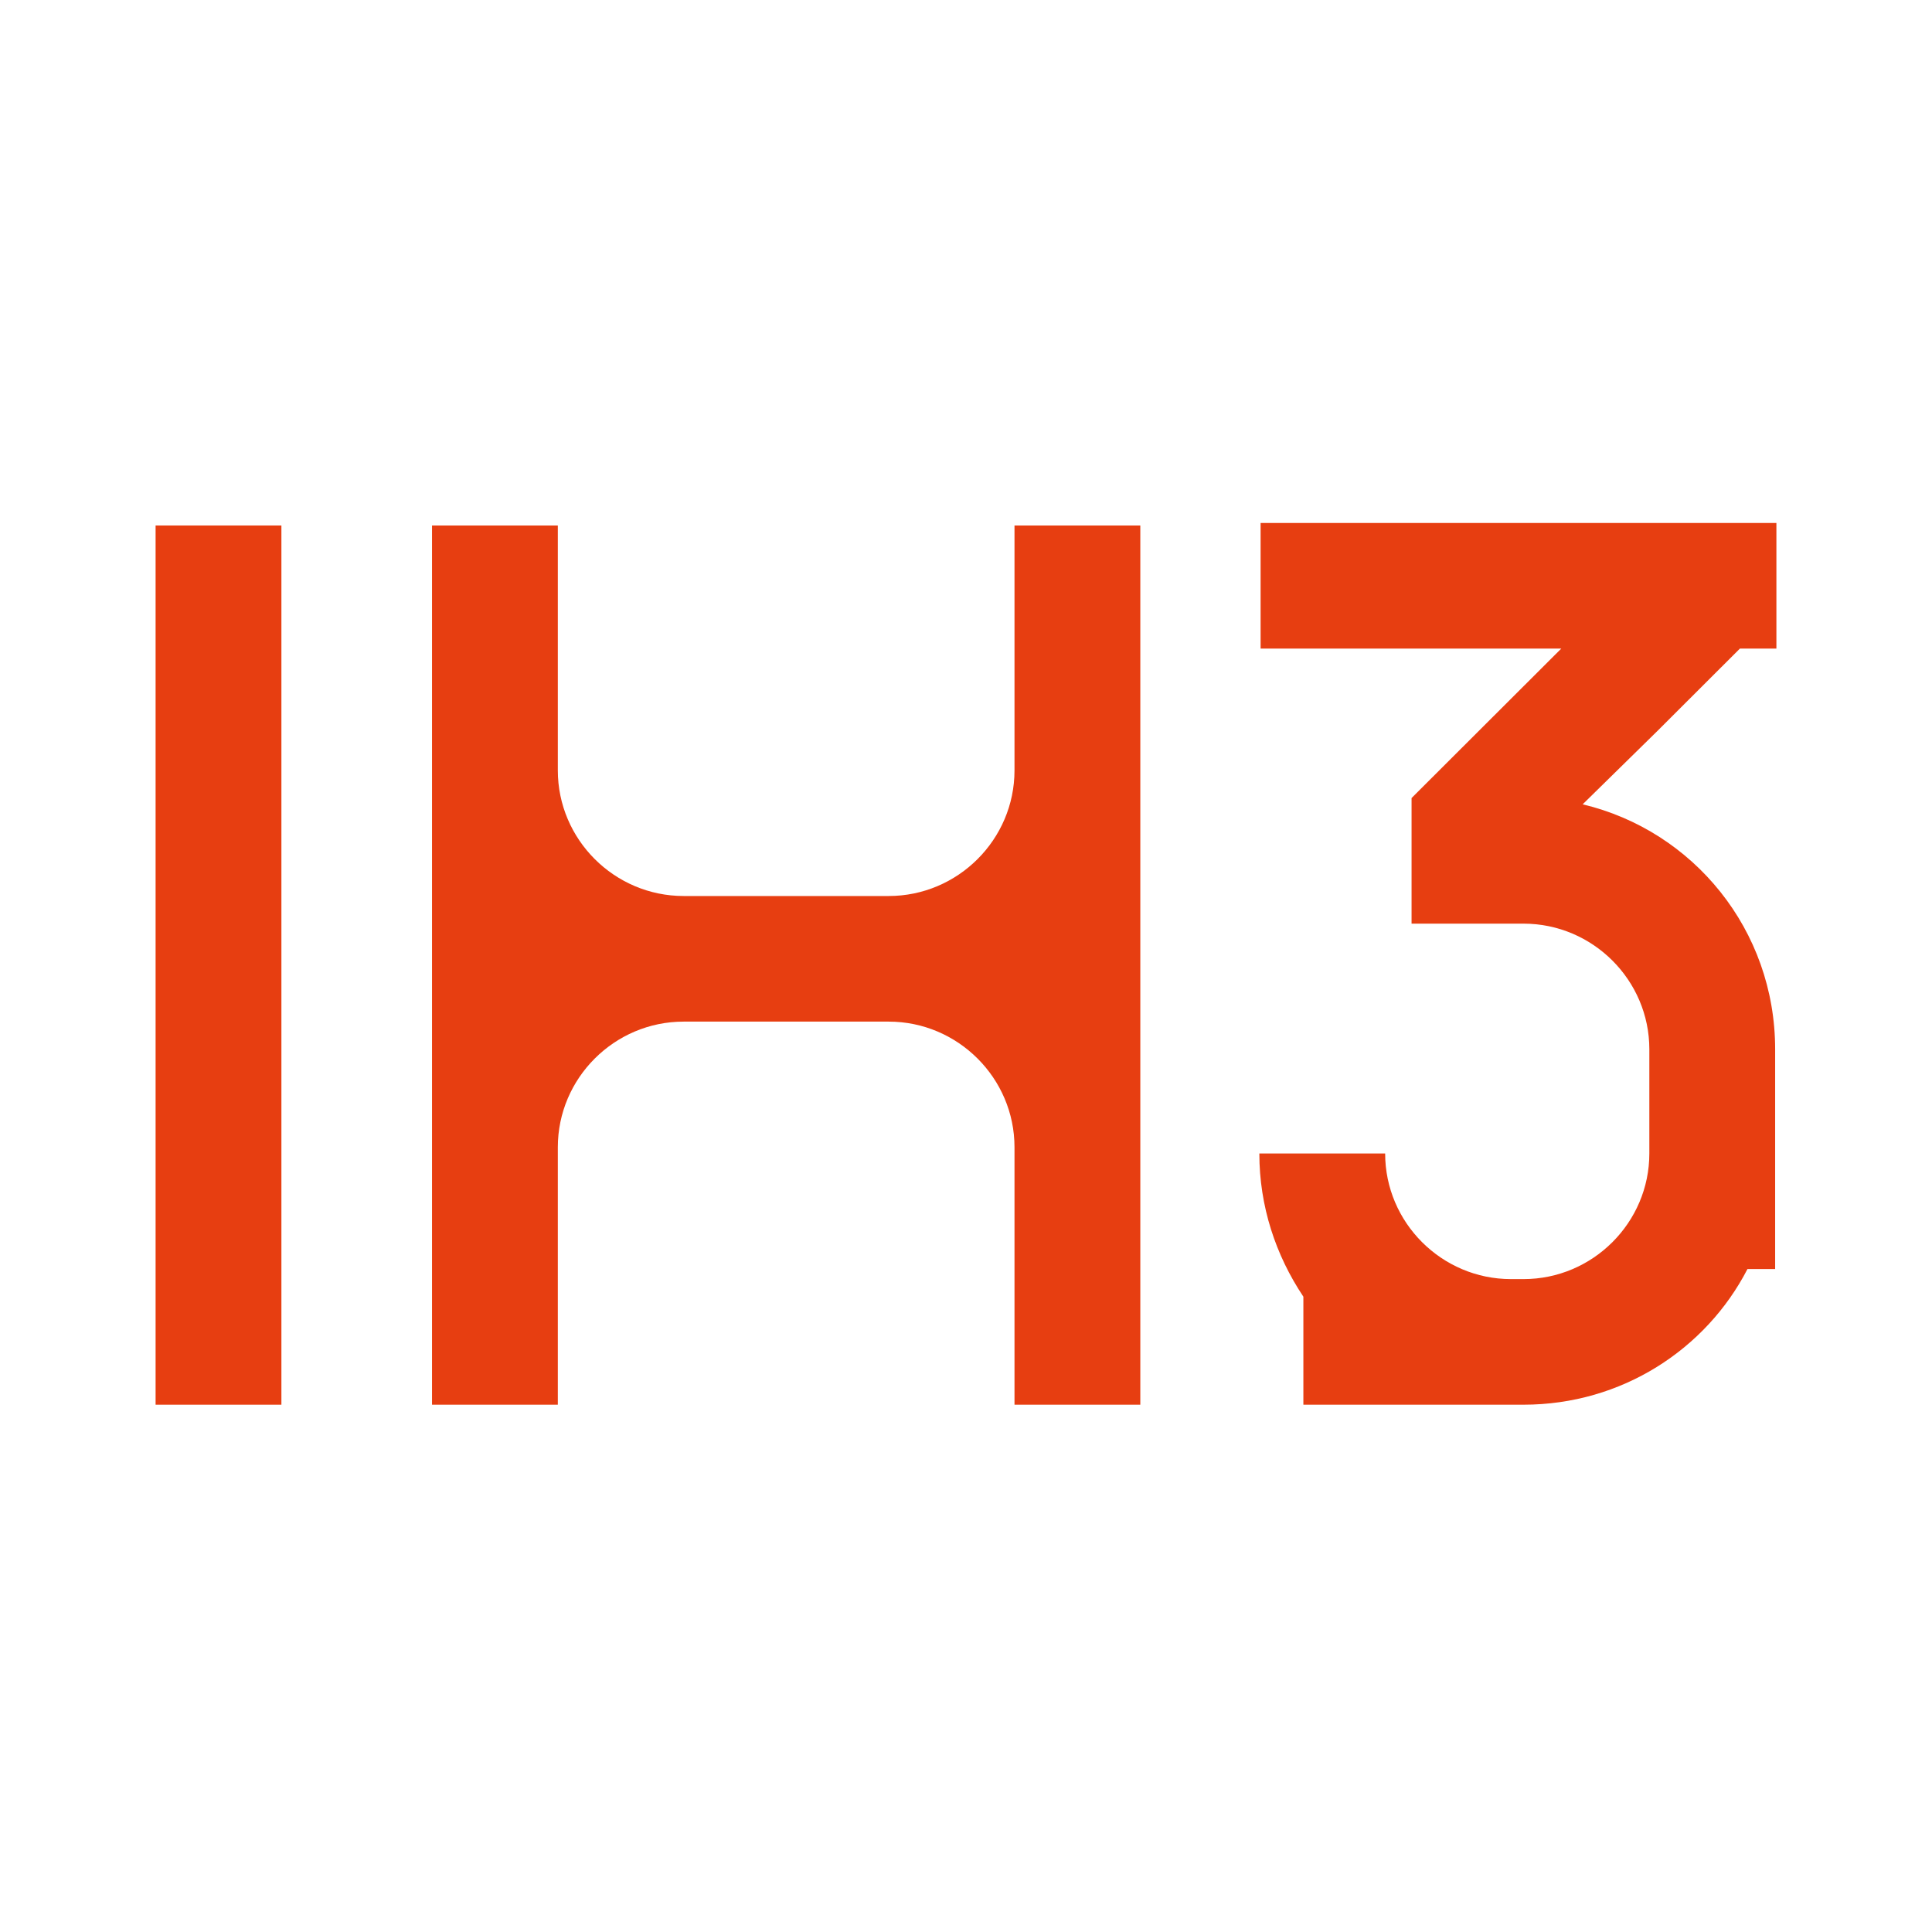
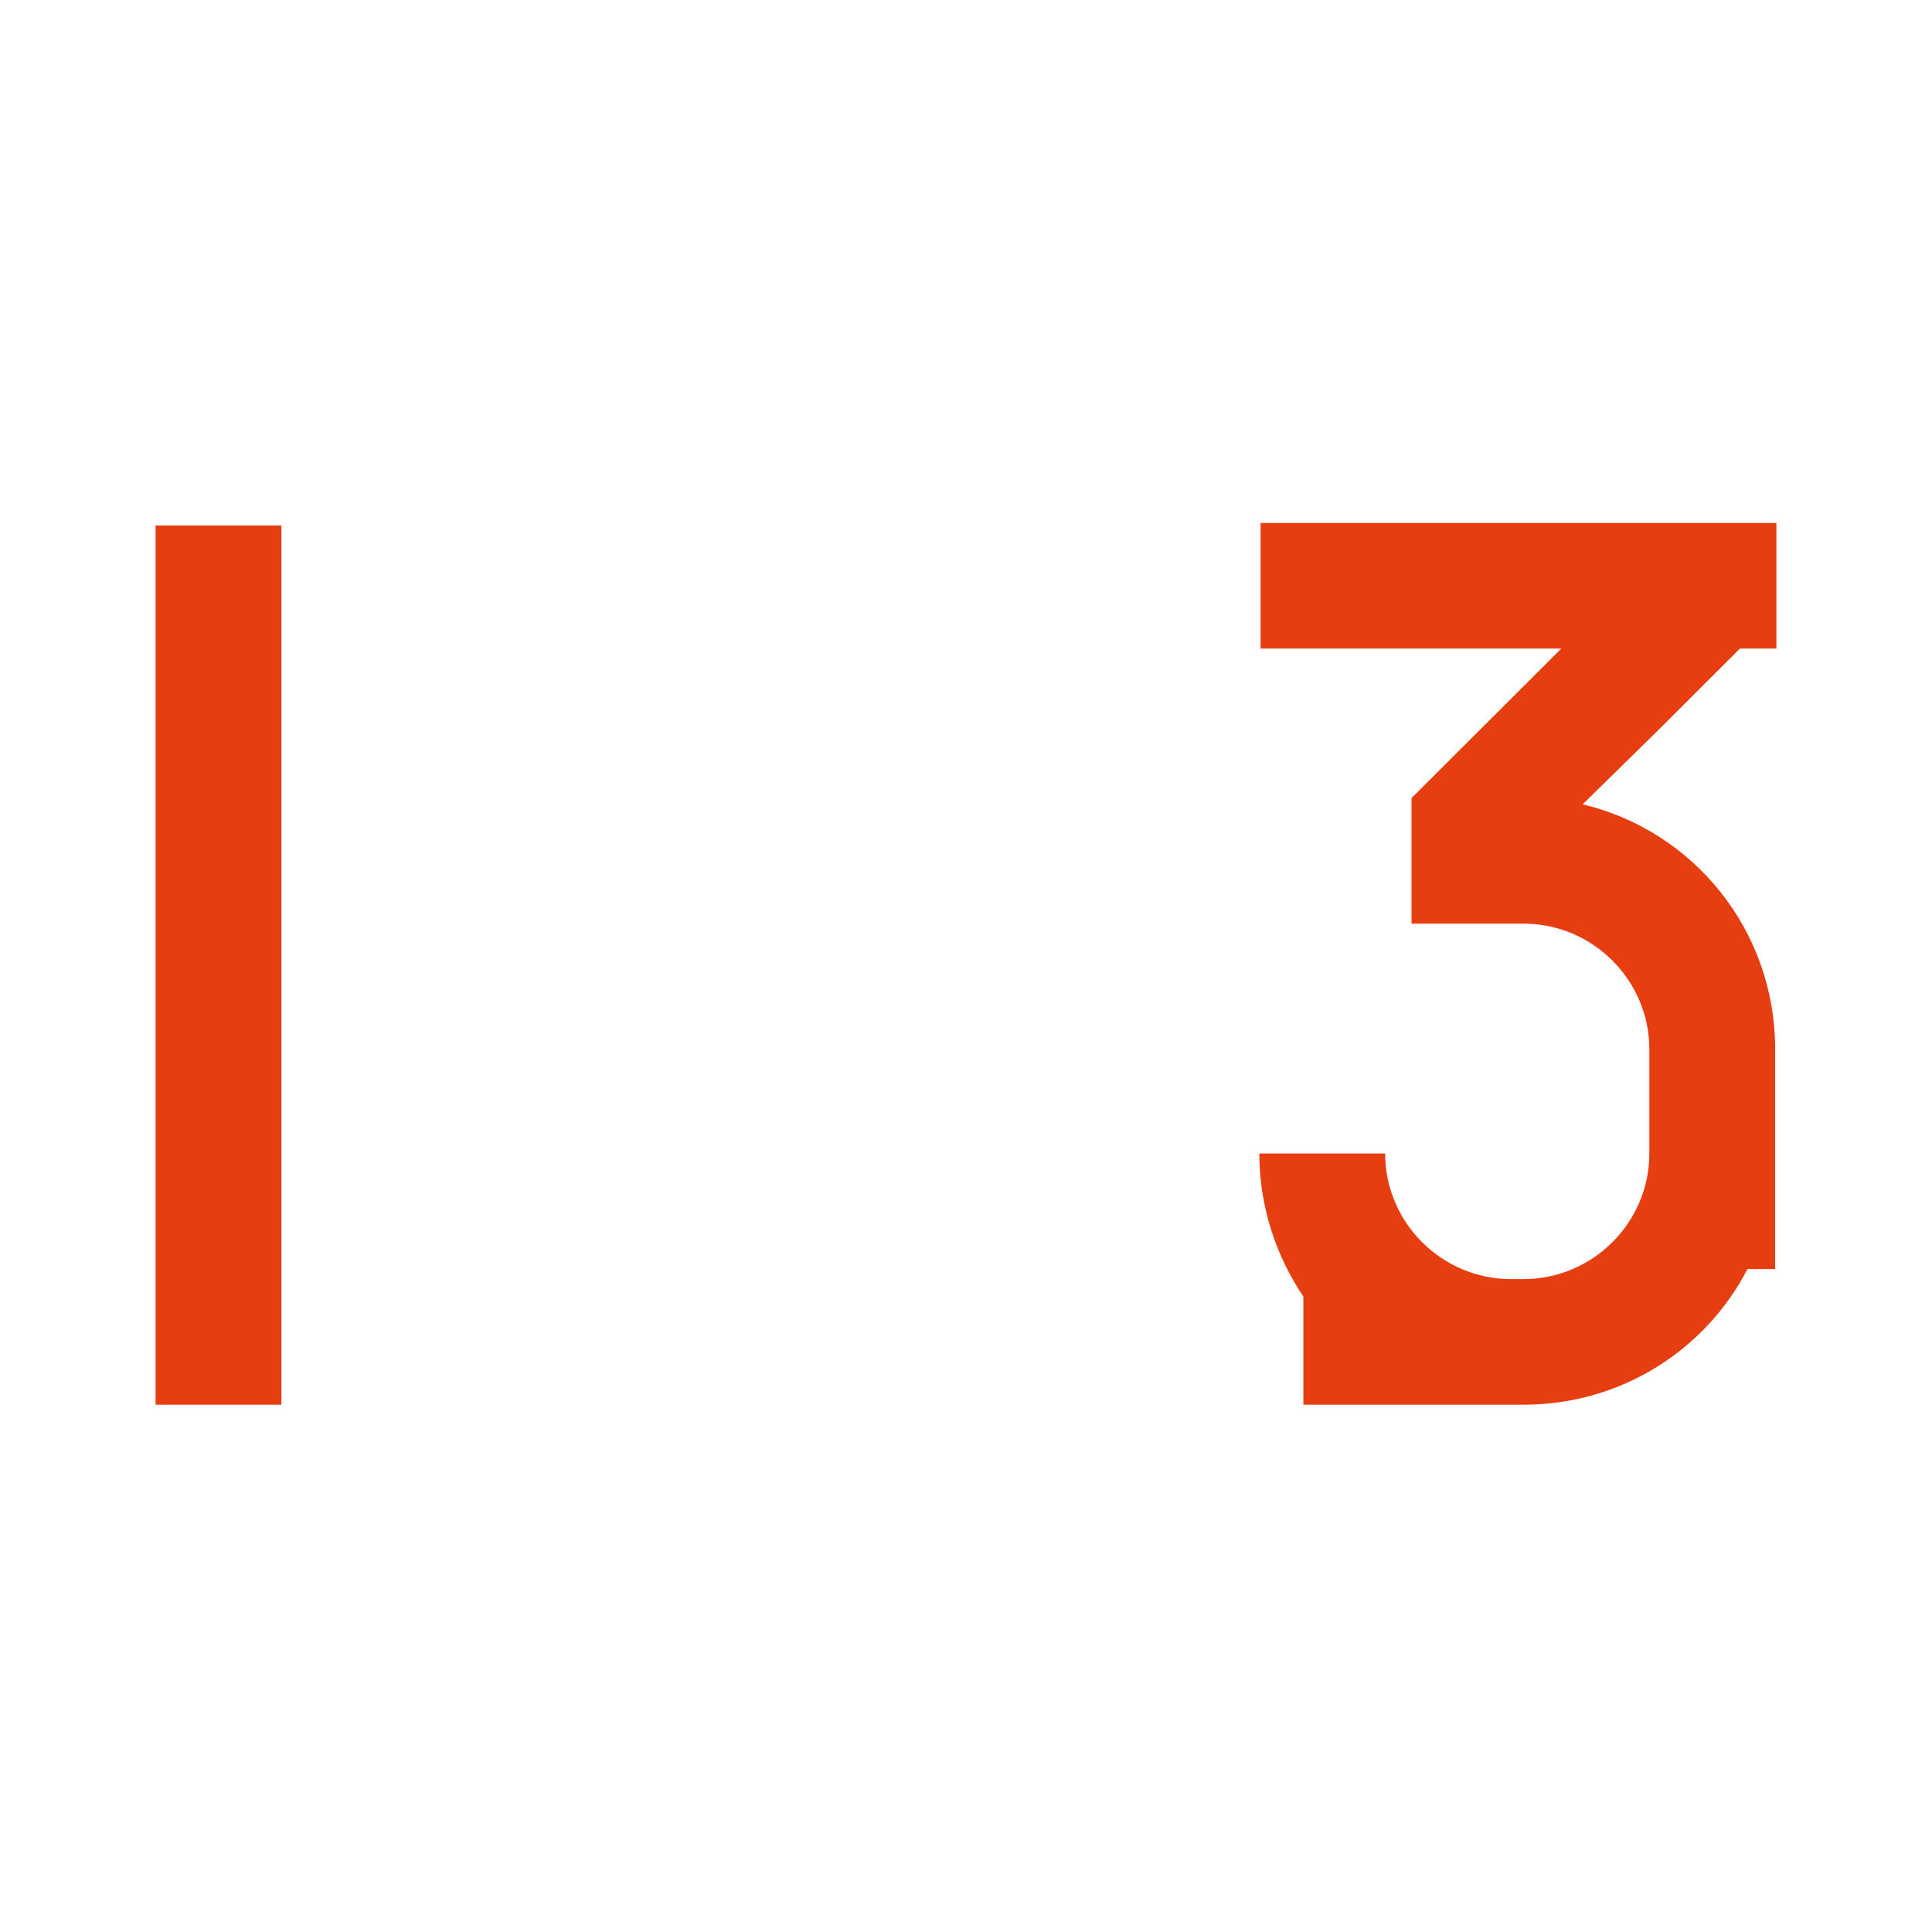
<svg xmlns="http://www.w3.org/2000/svg" width="332" height="332" viewBox="0 0 332 332" fill="none">
  <style>
.fg { fill: #E73E11; } @media (prefers-color-scheme: dark) { .fg { fill: #000000; } }
.bg { fill: transparent; } @media (prefers-color-scheme: dark) { .bg { fill: #E73E11; } }
</style>
  <rect class="bg" width="332" height="331.257" rx="32" />
  <path class="fg" d="M26.738 90.302H48.357V241.387H26.738V90.302Z" />
-   <path class="fg" d="M152.716 153.973C164.607 153.973 174.335 144.261 174.335 132.39V90.302H195.954V241.387H174.335V197.141C174.335 185.27 164.607 175.557 152.716 175.557H117.478C105.587 175.557 95.859 185.27 95.859 197.141V241.387H74.24V90.302H95.859V132.39C95.859 144.261 105.587 153.973 117.478 153.973H152.716Z" />
  <path class="fg" d="M223.975 241.387V222.825C219.219 215.703 216.409 207.285 216.409 198.22H238.028C238.028 210.091 247.756 219.803 259.646 219.803H261.808C273.698 219.803 283.427 210.091 283.427 198.22V180.305C283.427 168.434 273.698 158.722 261.808 158.722H242.567V137.138L268.294 111.454H216.625V89.87H305.262V111.454H298.992L284.724 125.699L271.969 138.217C290.993 142.75 305.046 159.801 305.046 180.305V218.077H300.289C293.155 231.89 278.671 241.387 261.808 241.387H223.975Z" />
</svg>